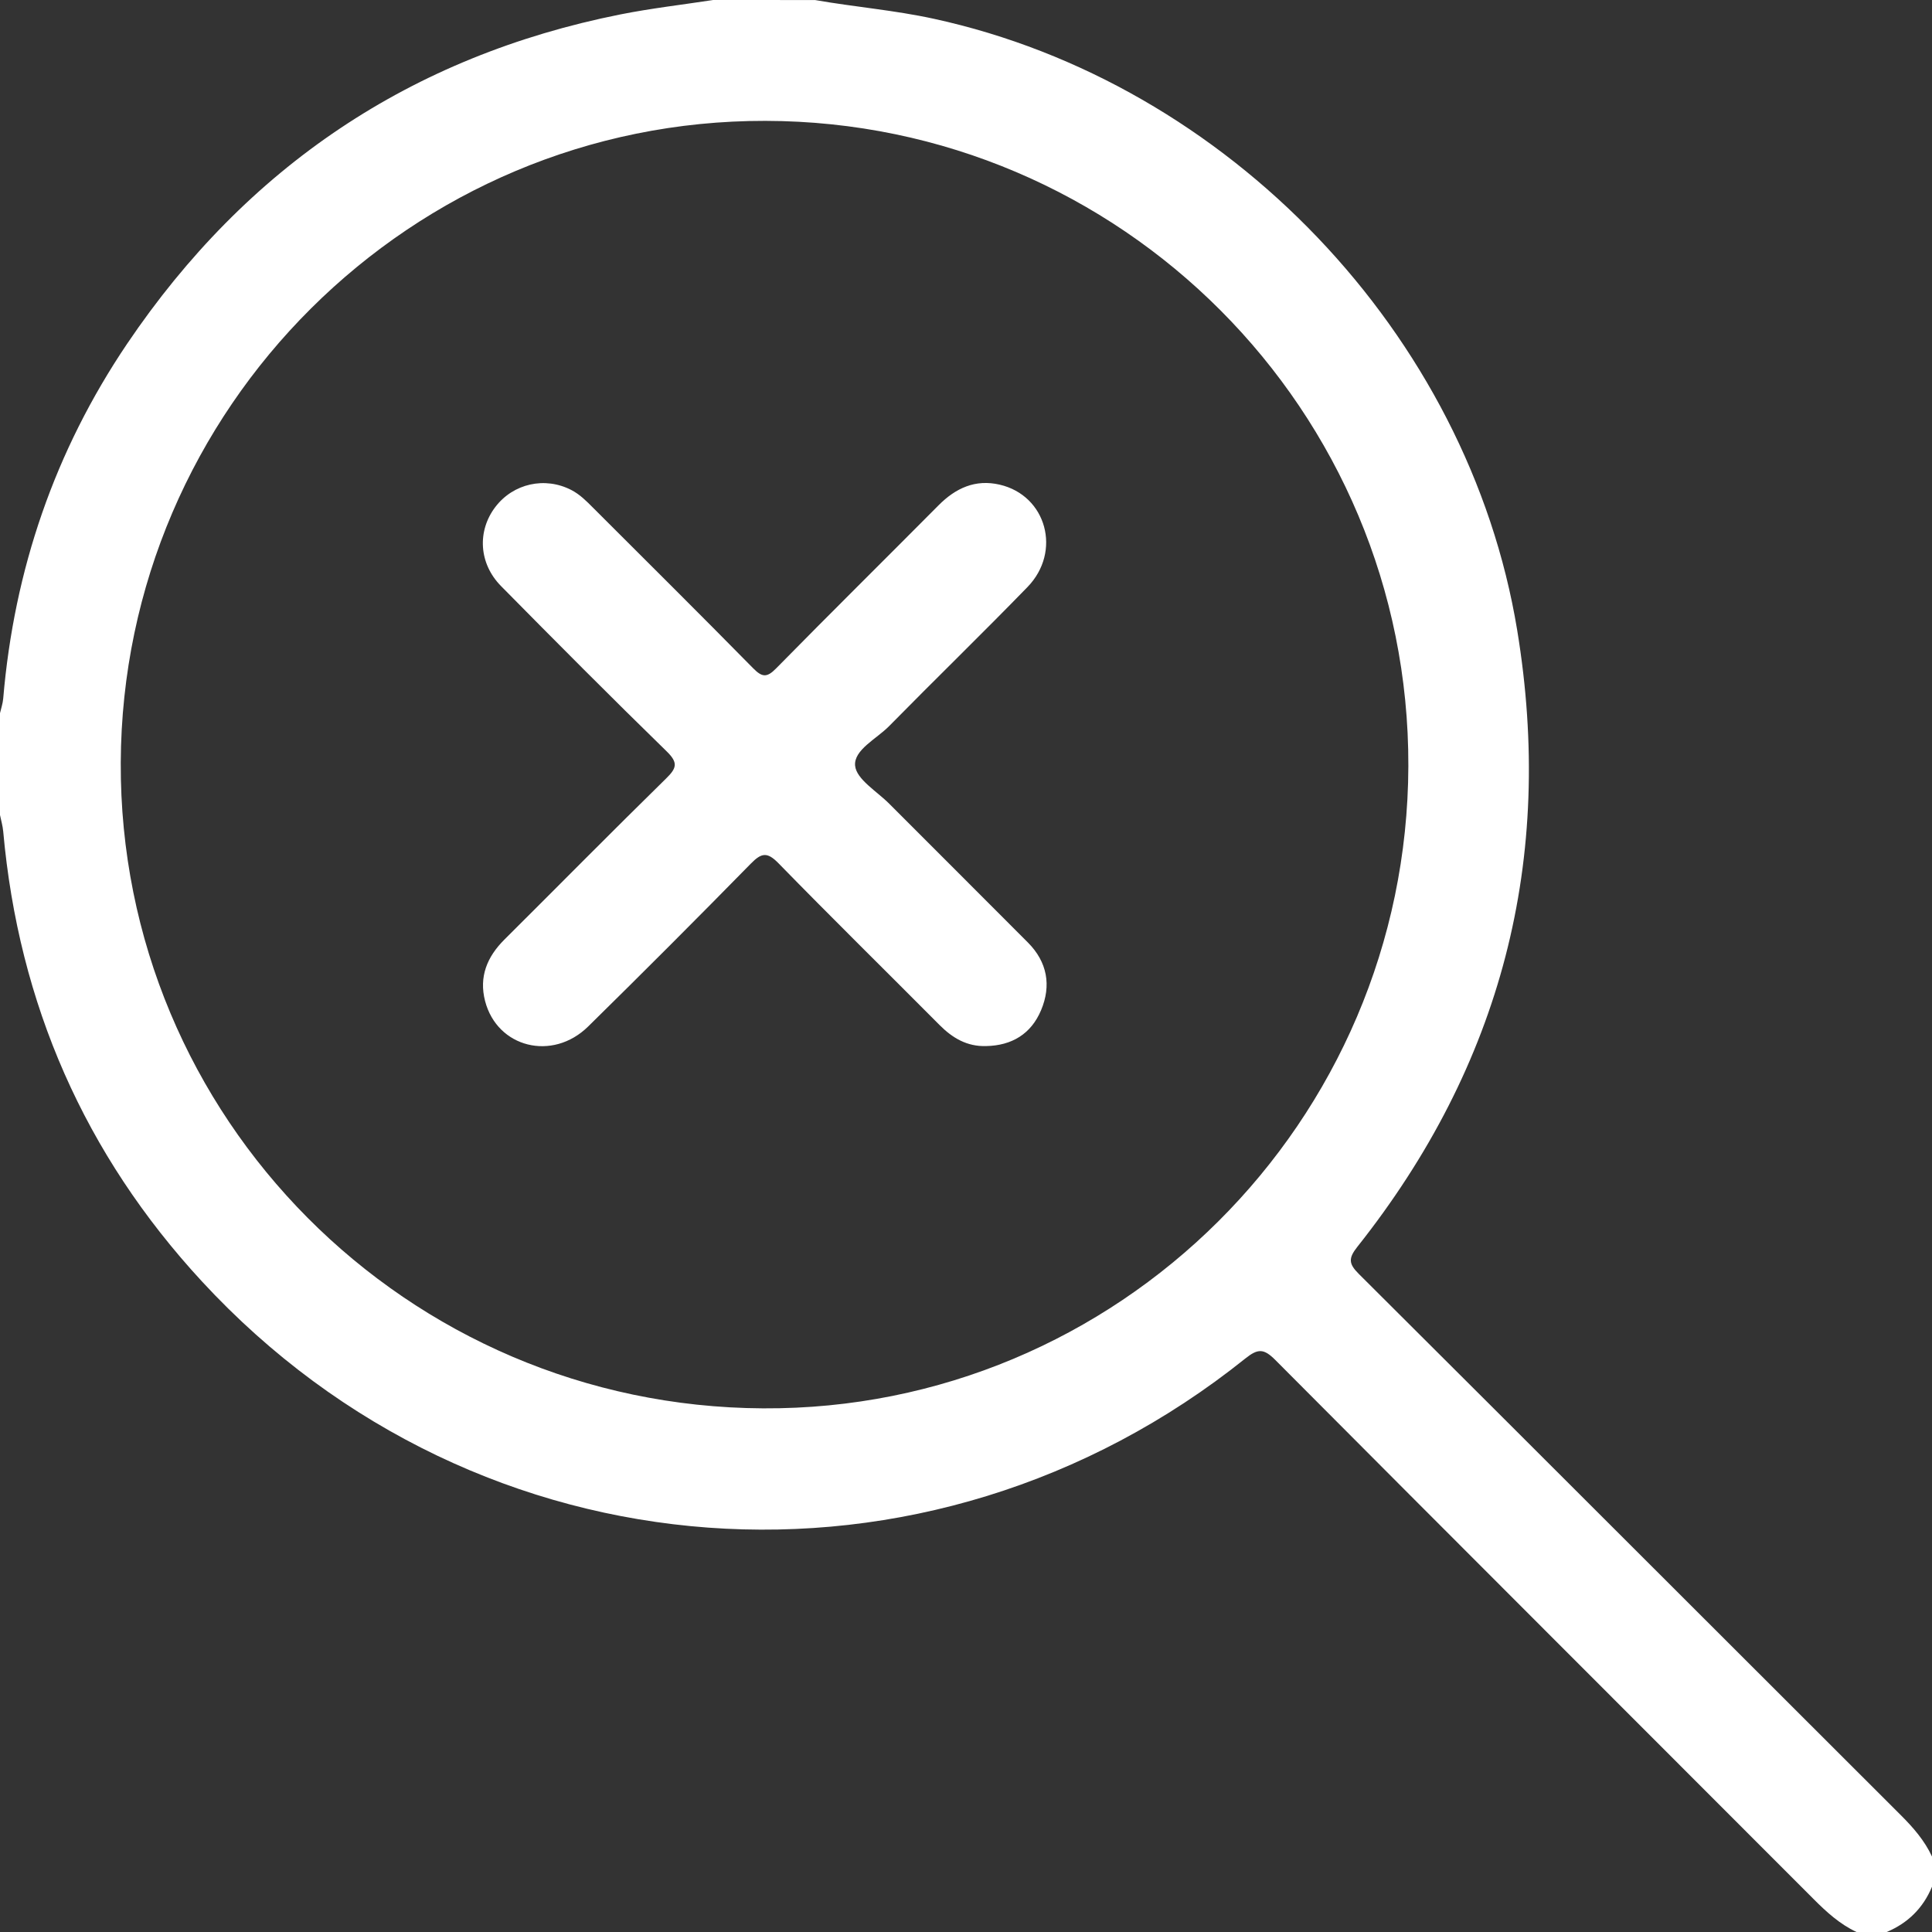
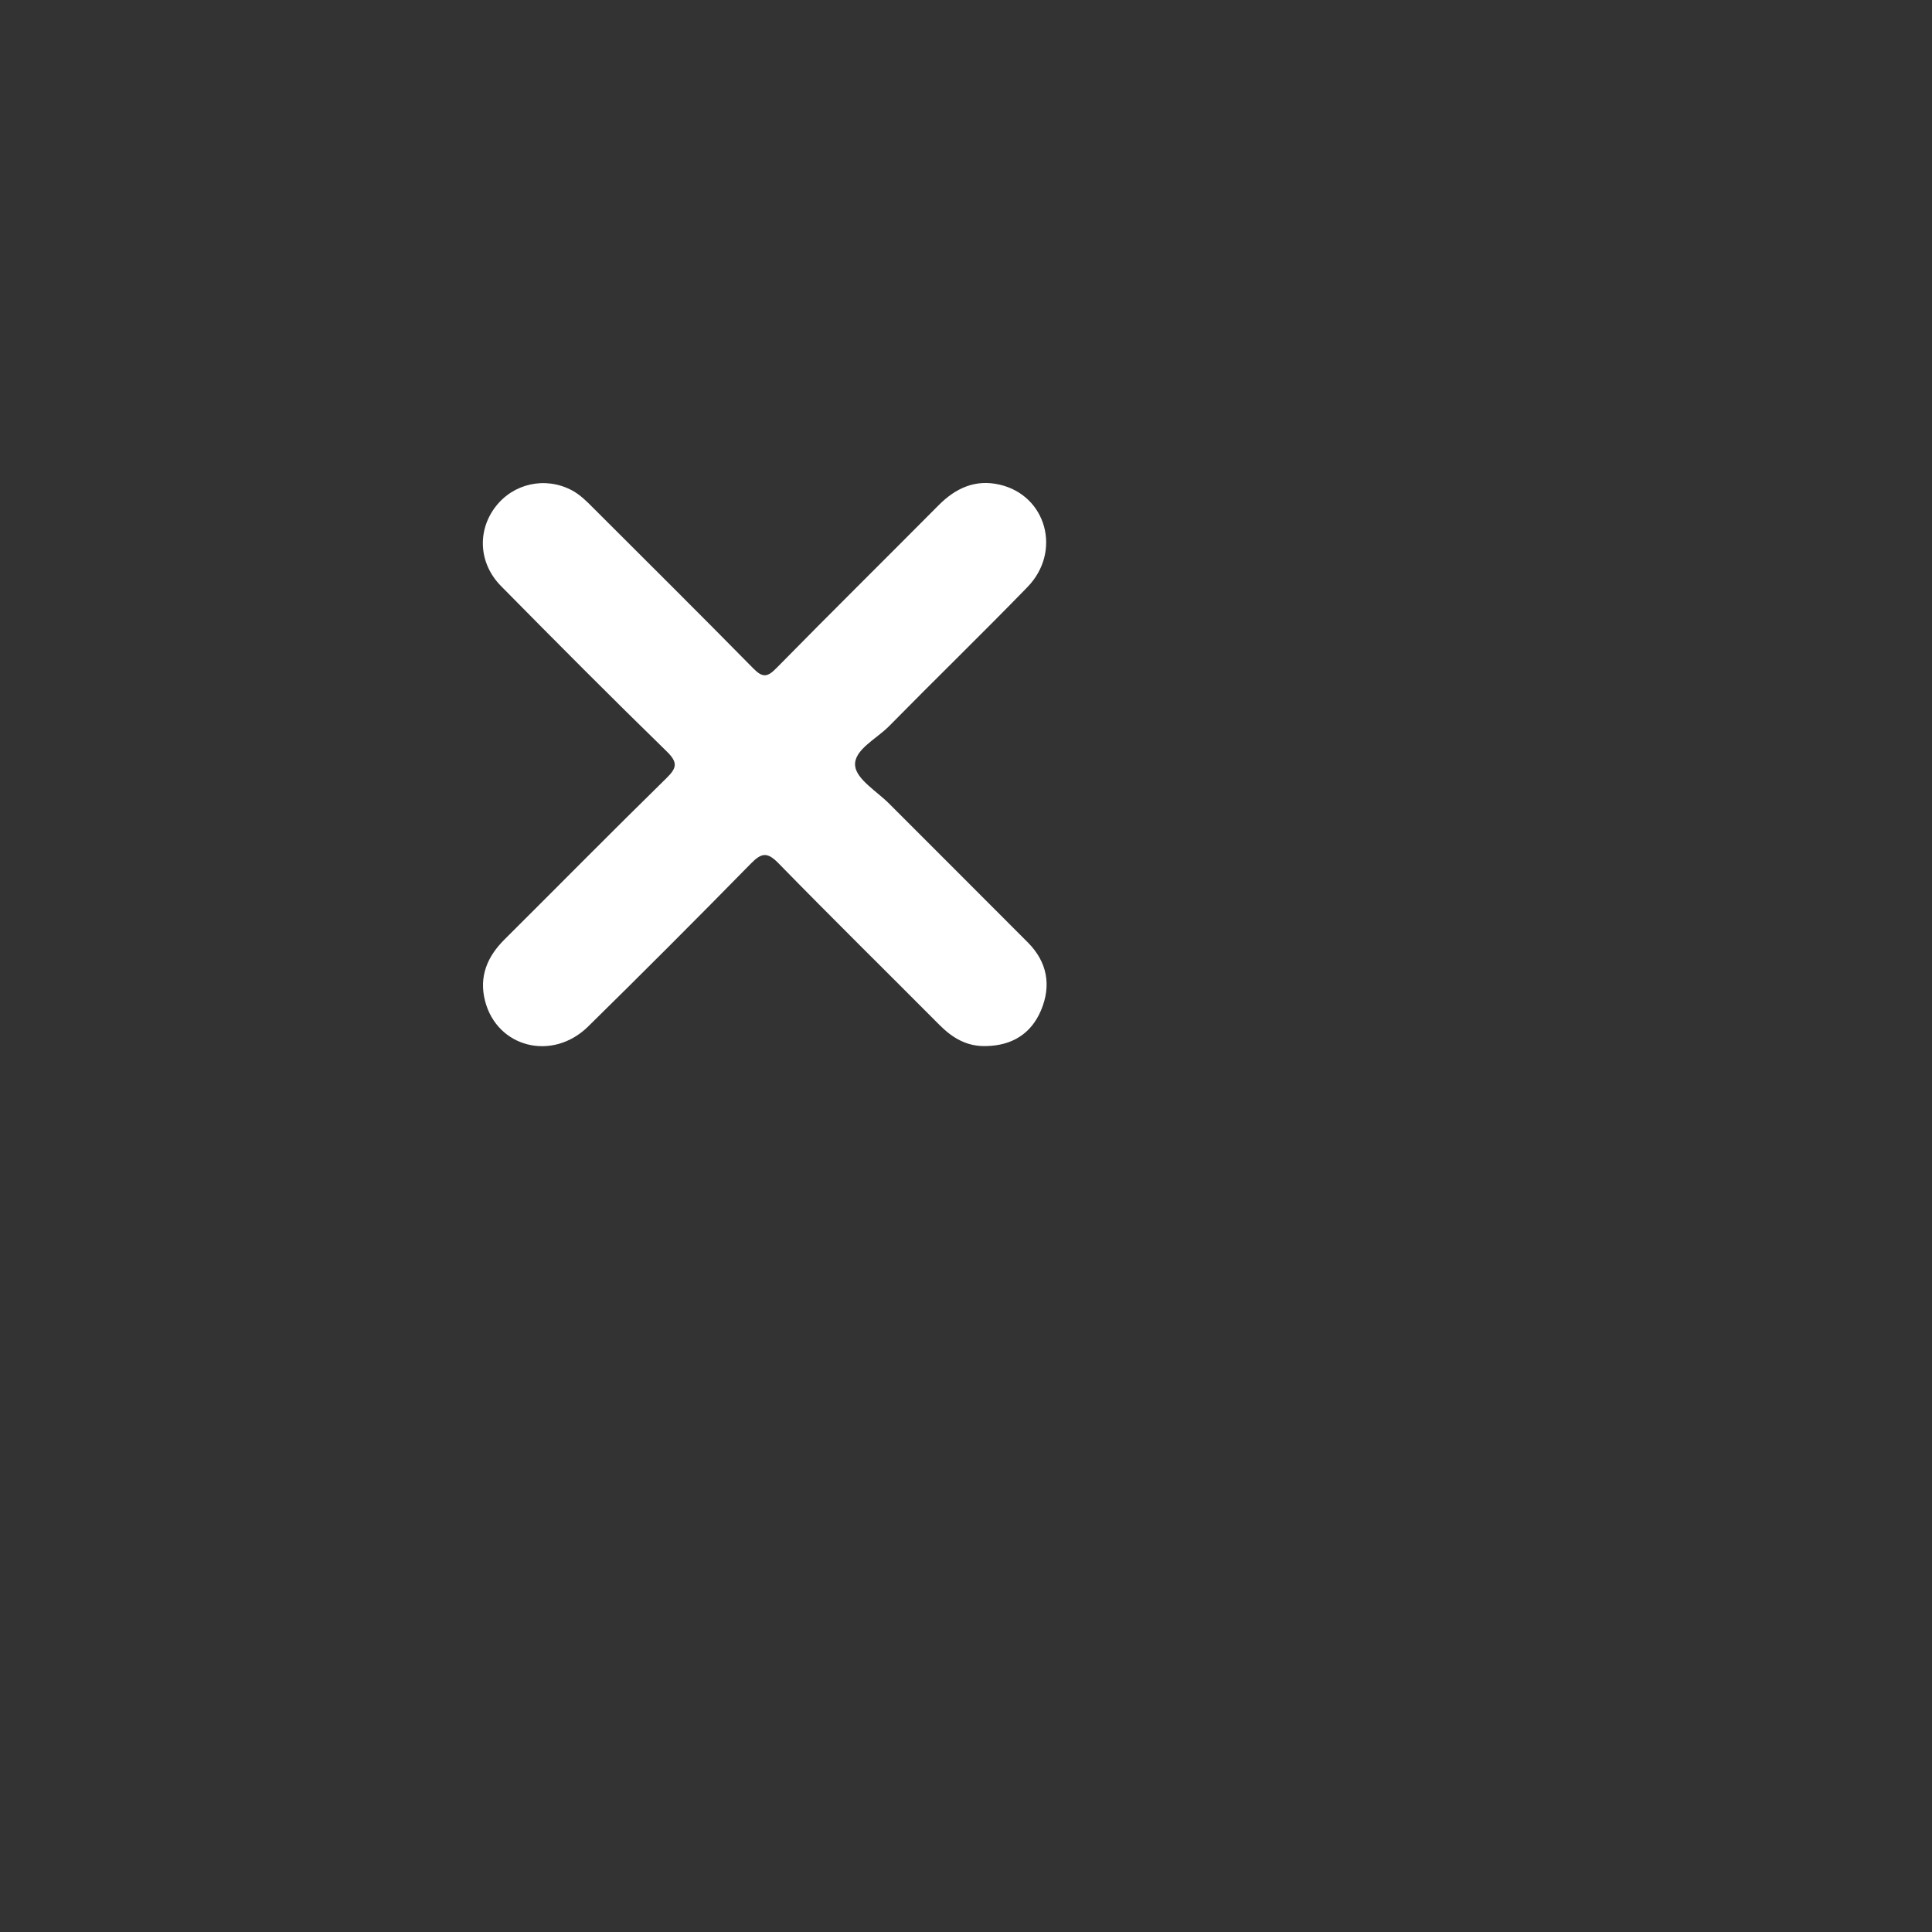
<svg xmlns="http://www.w3.org/2000/svg" width="50" height="50" viewBox="0 0 50 50" fill="none">
  <rect x="0" y="0" width="50" height="50" fill="#333333" stroke="none" />
-   <path d="M21.094 0.001C22.116 0.18 23.151 0.264 24.168 0.486C31.783 2.144 38.003 8.65 39.264 16.304C40.241 22.235 38.862 27.562 35.126 32.27C34.891 32.567 34.906 32.709 35.164 32.967C39.844 37.629 44.512 42.305 49.188 46.971C49.512 47.294 49.806 47.63 50 48.047C50 48.307 50 48.568 50 48.828C49.771 49.38 49.378 49.768 48.828 50C48.568 50 48.307 50 48.047 50C47.616 49.798 47.273 49.486 46.939 49.151C42.294 44.498 37.641 39.854 33.003 35.194C32.708 34.899 32.556 34.896 32.23 35.157C24.003 41.749 12.376 40.903 5.227 33.164C2.194 29.881 0.482 25.98 0.083 21.515C0.07 21.373 0.029 21.234 0 21.093C0 20.214 0 19.335 0 18.457C0.029 18.332 0.072 18.207 0.083 18.08C0.365 14.744 1.419 11.669 3.289 8.898C6.379 4.323 10.632 1.454 16.061 0.372C16.853 0.215 17.658 0.122 18.457 0C19.336 0.001 20.215 0.001 21.094 0.001ZM36.448 19.824C36.475 10.633 29.014 3.146 19.811 3.128C10.651 3.109 3.165 10.56 3.125 19.735C3.085 28.919 10.521 36.398 19.746 36.448C28.923 36.5 36.421 29.037 36.448 19.824Z" fill="white" />
  <path d="M25.521 27.072C25.027 27.088 24.65 26.864 24.314 26.526C22.926 25.13 21.522 23.75 20.147 22.341C19.855 22.042 19.707 22.069 19.43 22.352C18.041 23.769 16.638 25.173 15.222 26.565C14.297 27.475 12.868 27.114 12.554 25.907C12.392 25.28 12.605 24.763 13.054 24.316C14.449 22.928 15.832 21.526 17.238 20.148C17.517 19.876 17.553 19.737 17.251 19.443C15.806 18.035 14.384 16.604 12.967 15.168C12.389 14.582 12.347 13.742 12.819 13.121C13.284 12.51 14.105 12.329 14.787 12.682C15.009 12.797 15.179 12.97 15.351 13.143C16.732 14.523 18.118 15.898 19.487 17.29C19.723 17.53 19.845 17.544 20.087 17.297C21.478 15.881 22.89 14.487 24.289 13.078C24.733 12.63 25.244 12.397 25.872 12.543C27.083 12.824 27.484 14.275 26.589 15.195C25.409 16.409 24.195 17.587 23.009 18.793C22.685 19.122 22.094 19.407 22.13 19.815C22.163 20.168 22.695 20.48 23.015 20.802C24.21 22.001 25.41 23.194 26.603 24.393C27.104 24.897 27.212 25.504 26.943 26.144C26.685 26.758 26.186 27.06 25.521 27.072Z" fill="white" />
</svg>